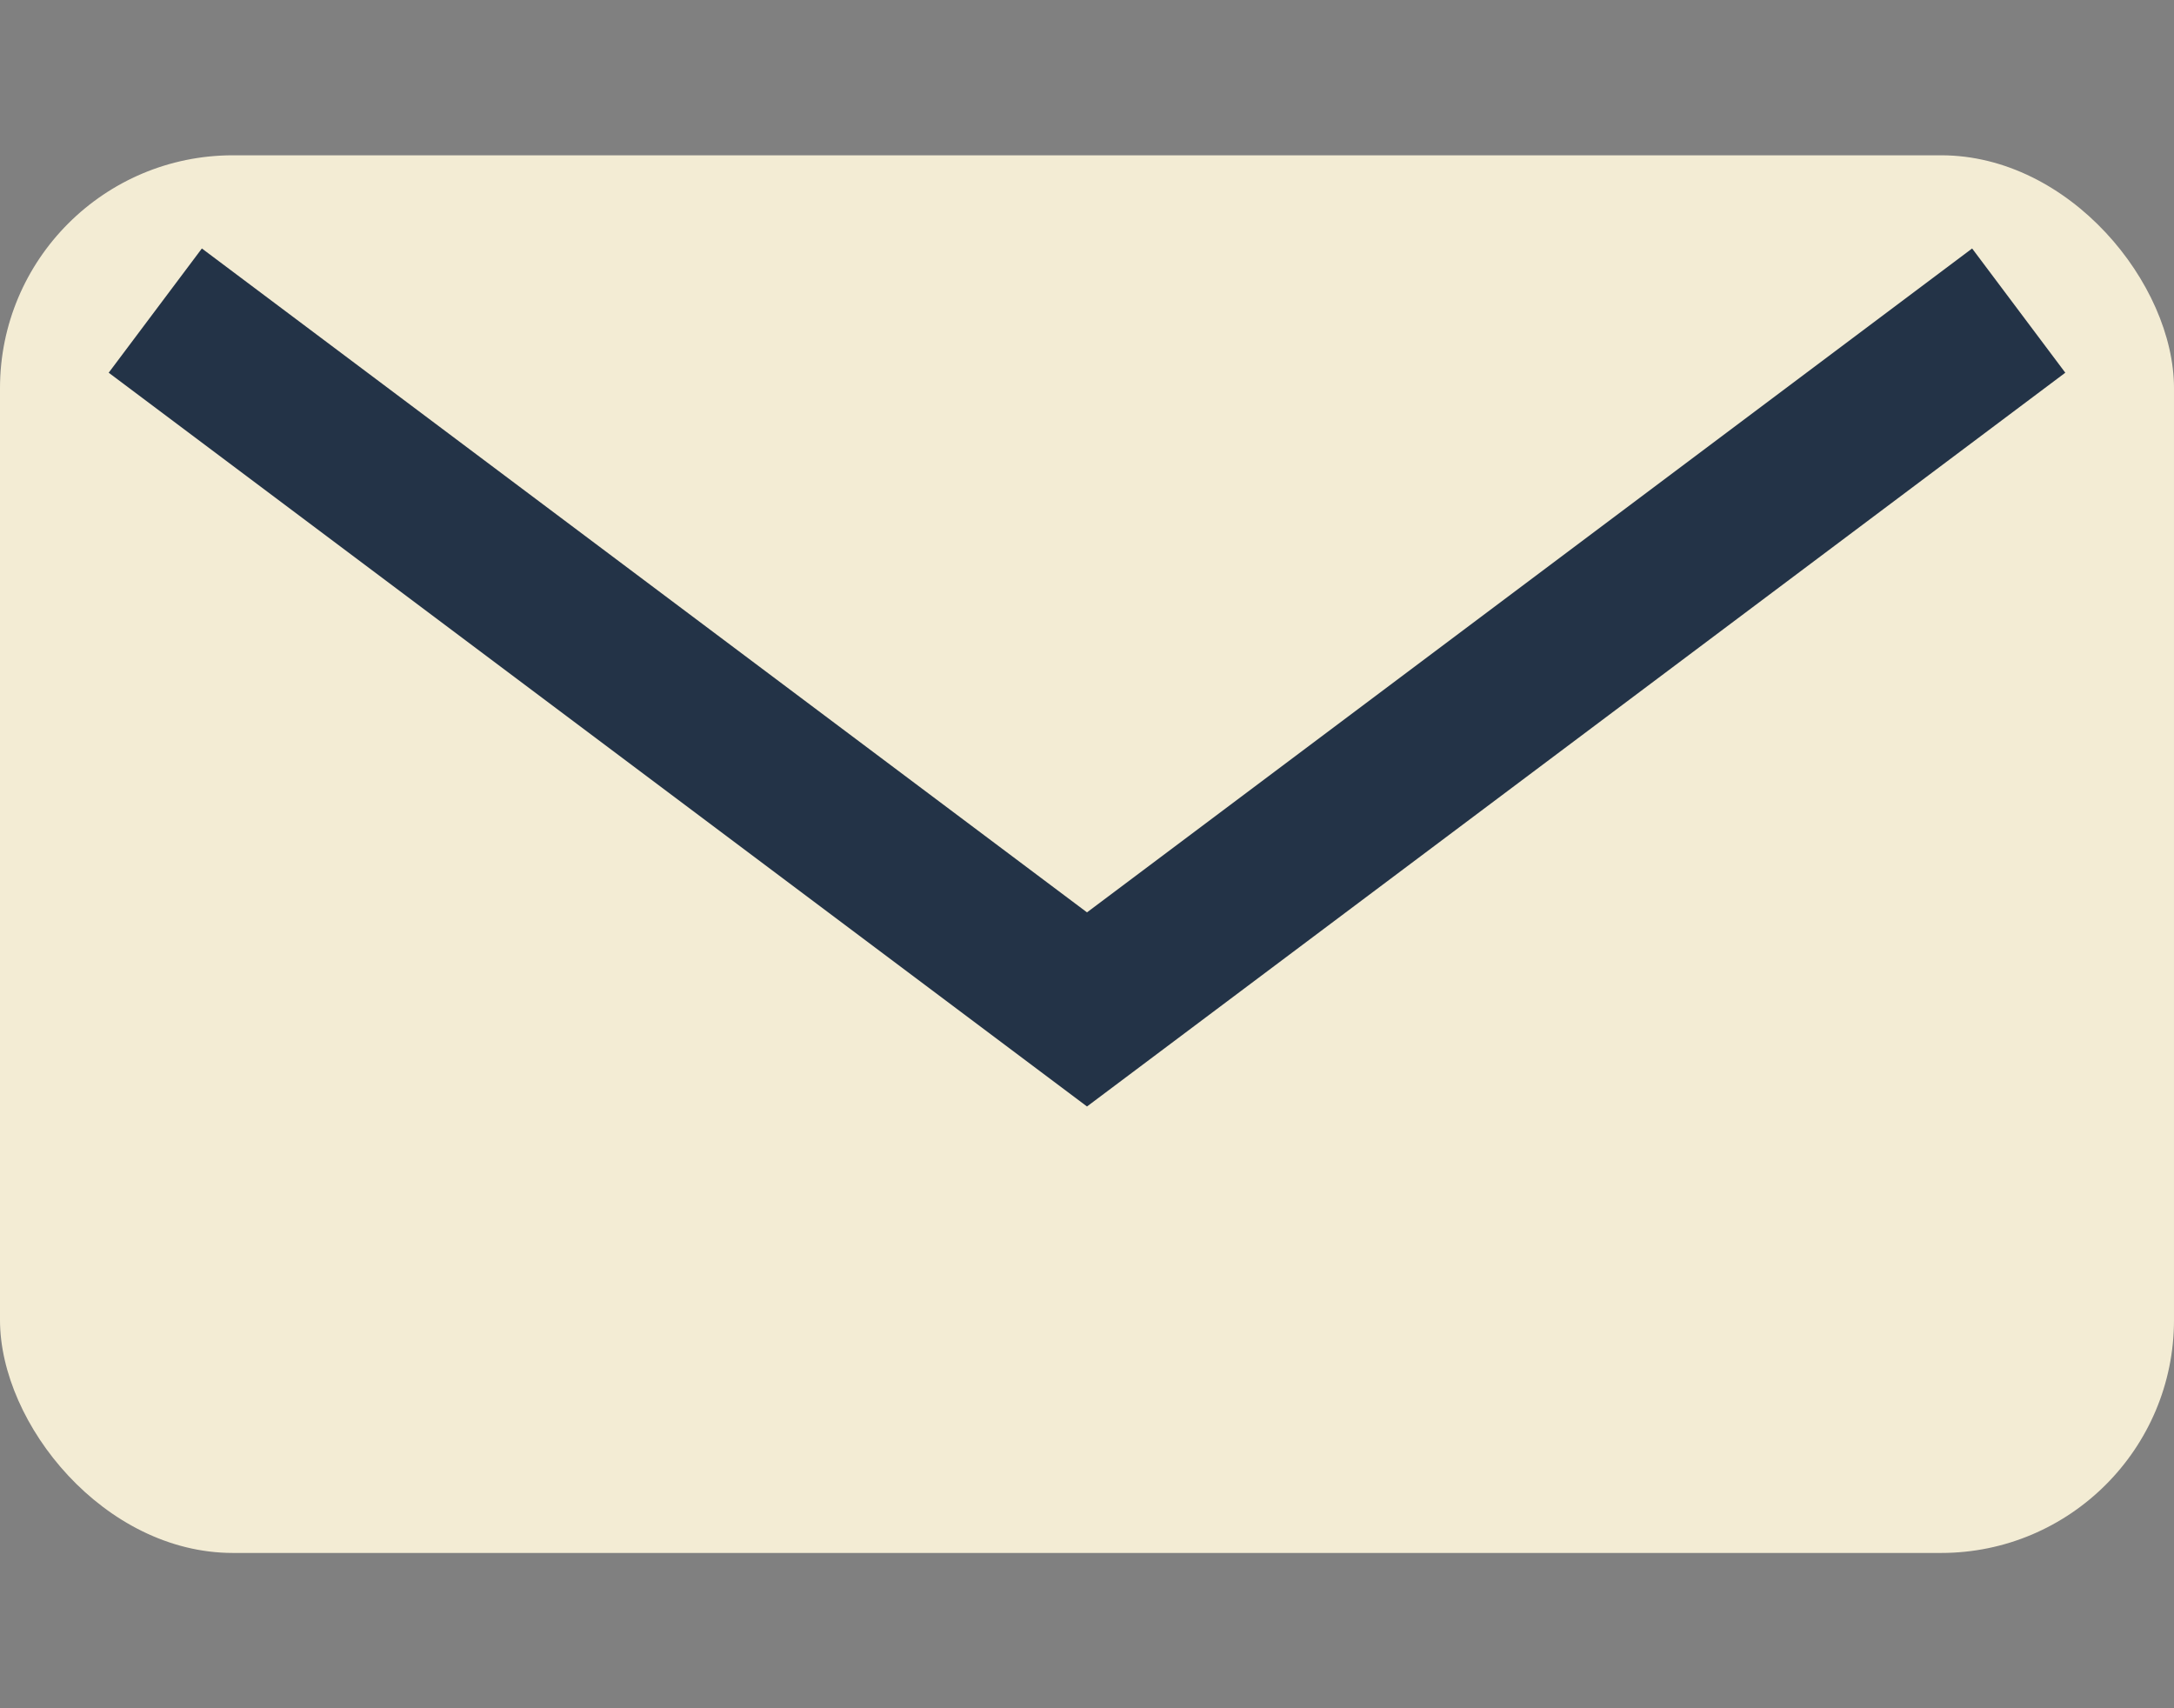
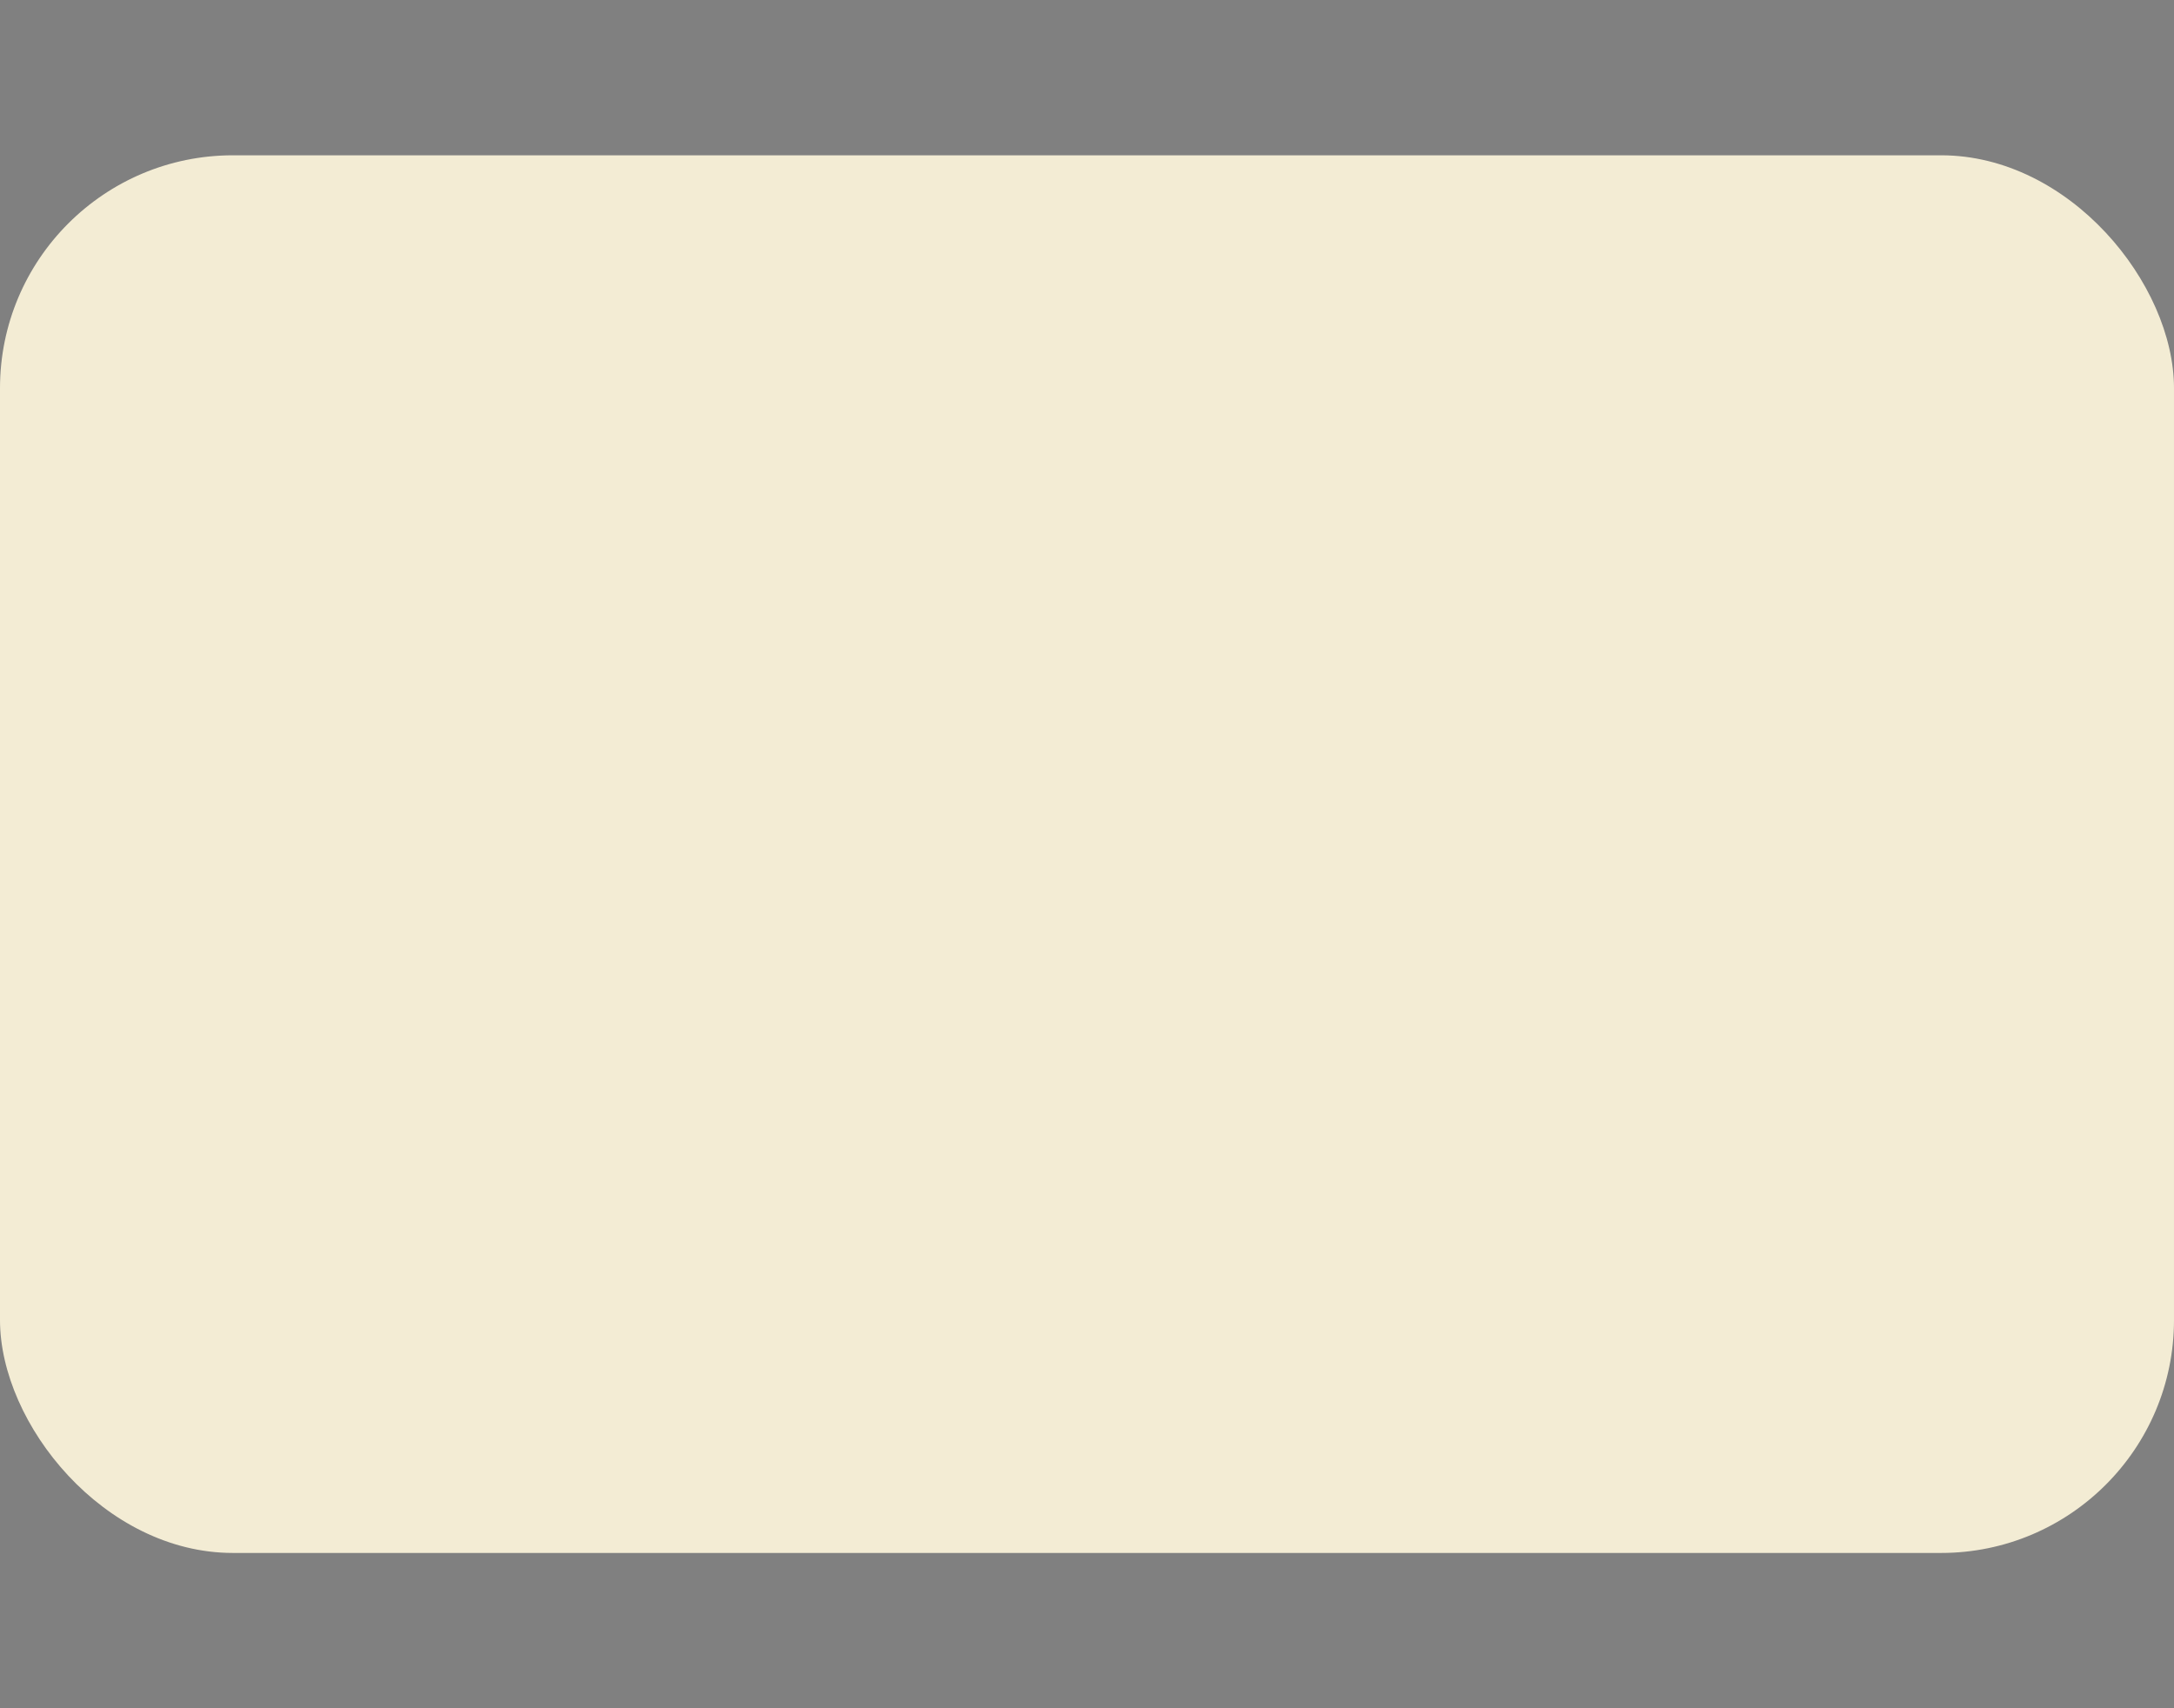
<svg xmlns="http://www.w3.org/2000/svg" width="28" height="22" viewBox="0 0 28 22">
  <rect x="0" y="0" width="28" height="22" fill="#808080" stroke="none" />
  <rect width="28" height="18" y="2" rx="3" fill="#F3ECD4" />
-   <polyline points="2,4 14,13 26,4" fill="none" stroke="#233347" stroke-width="2" />
</svg>